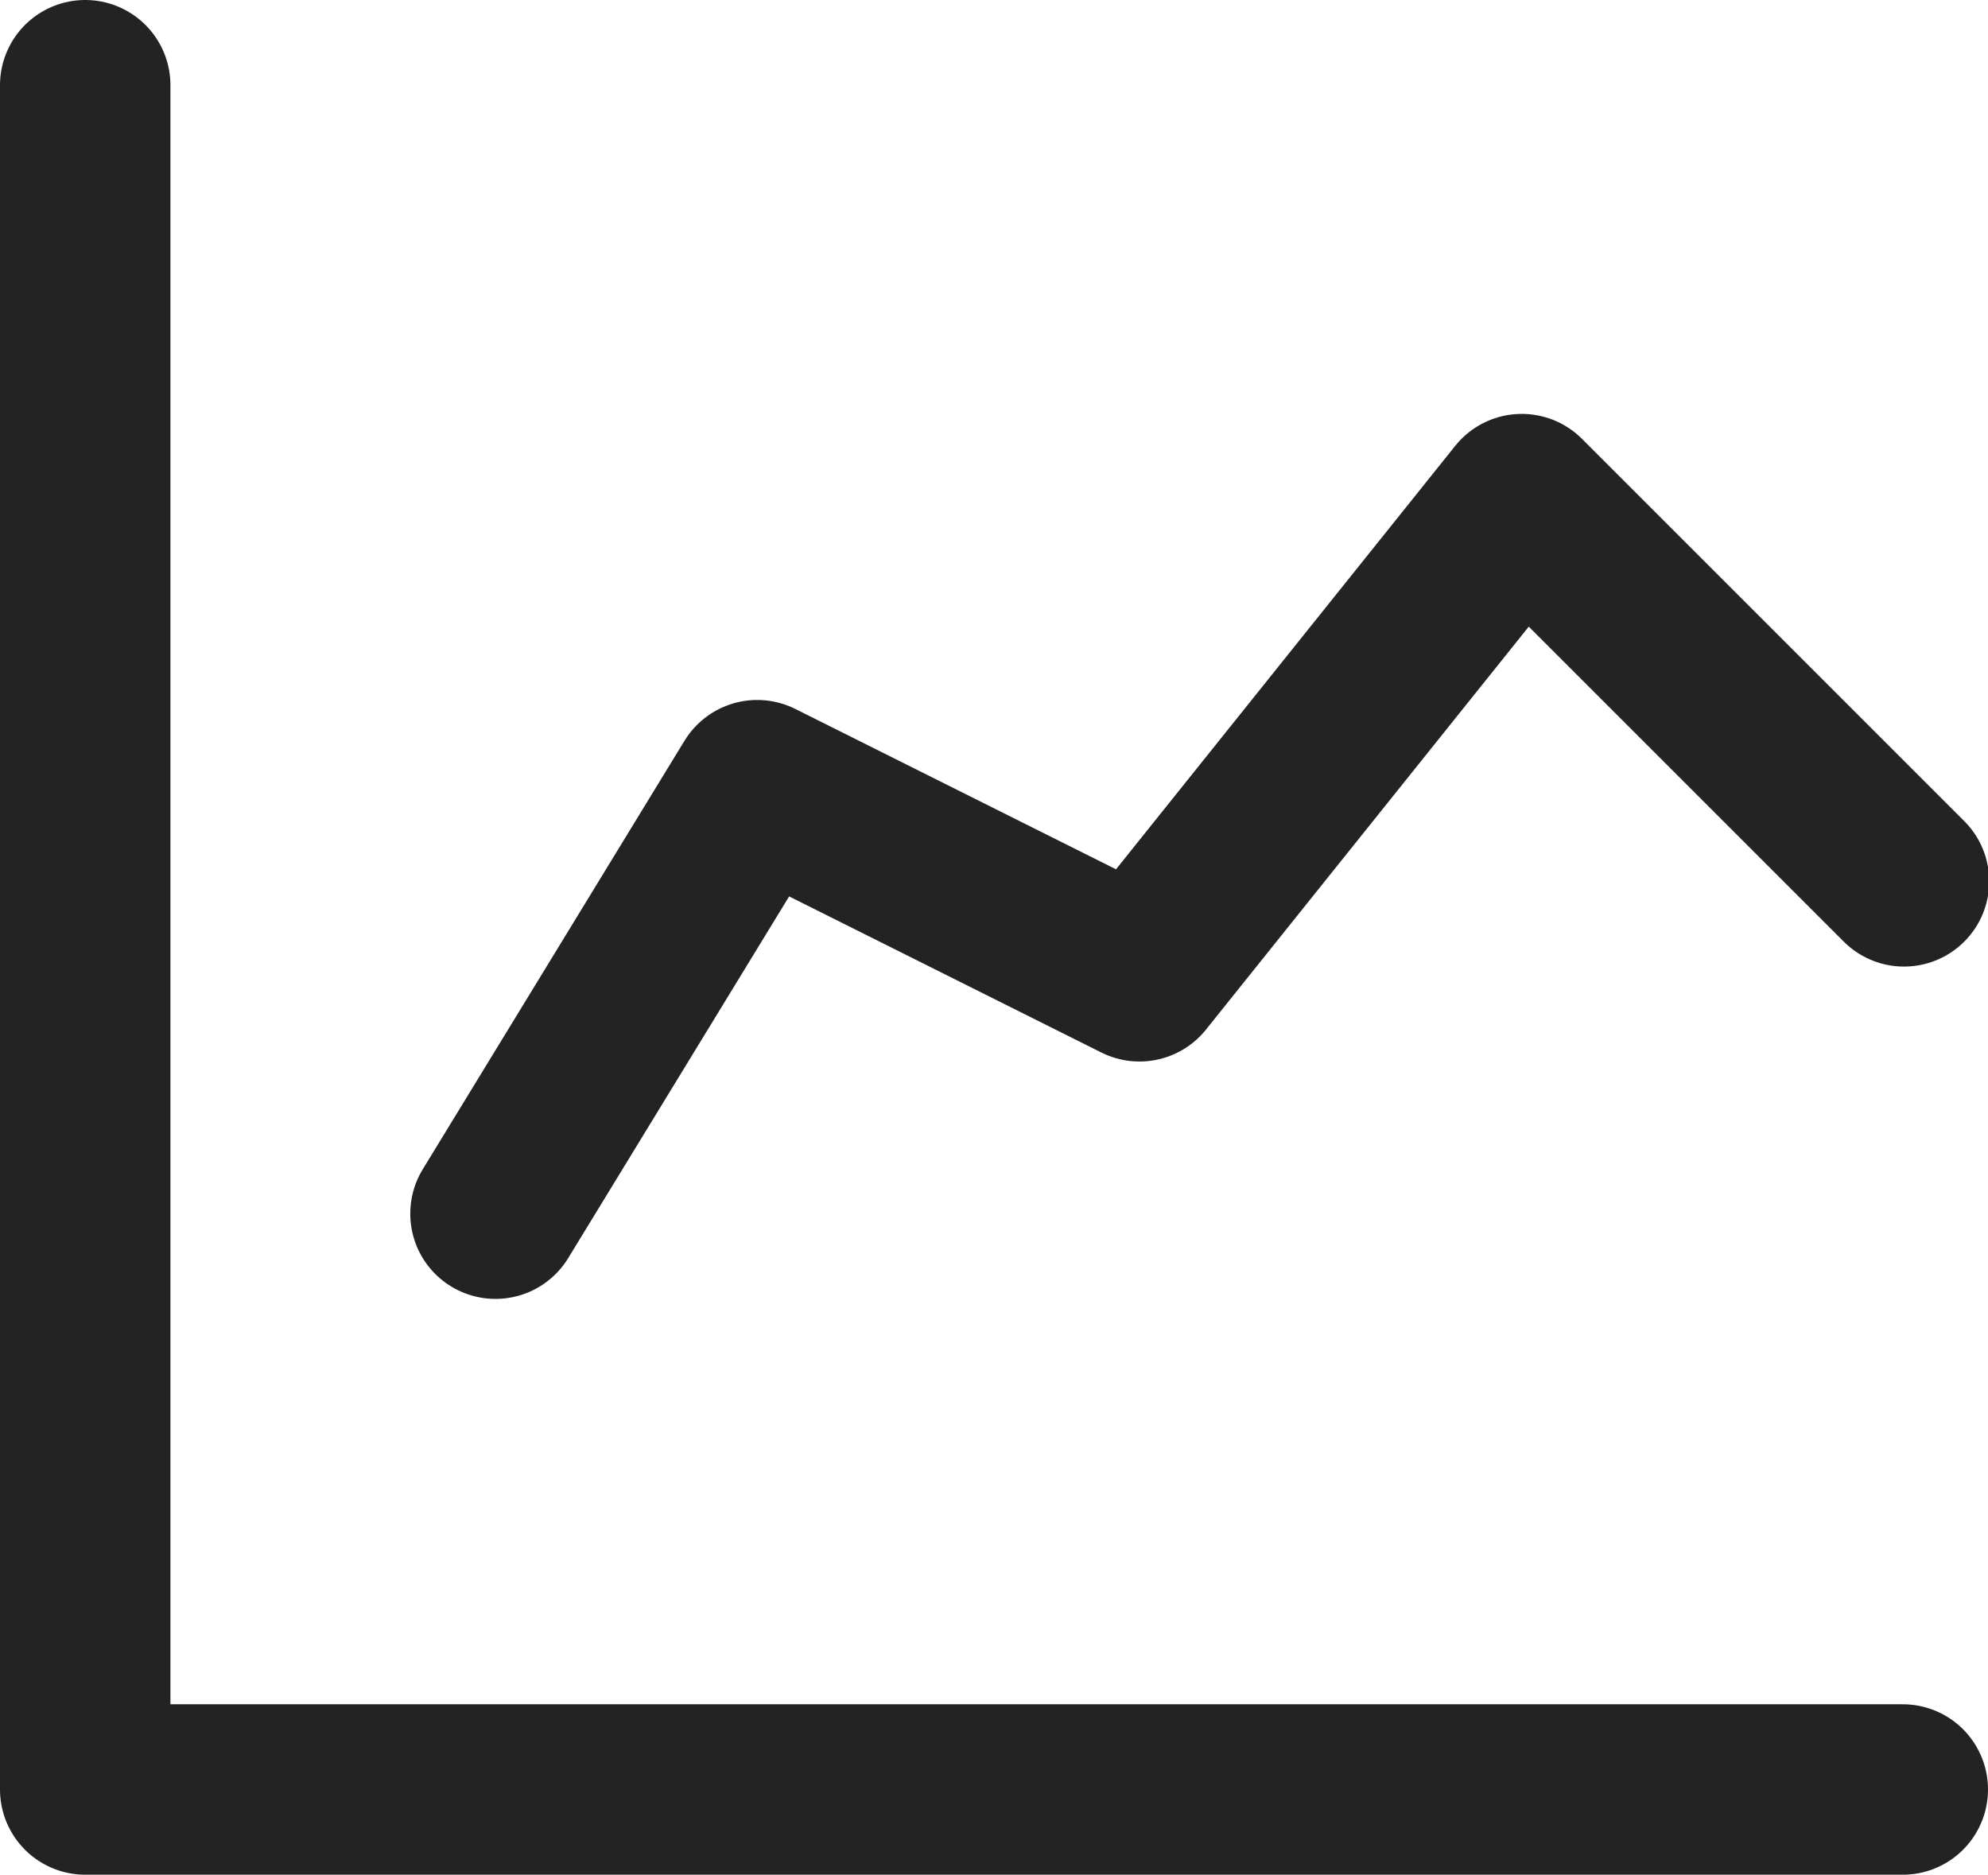
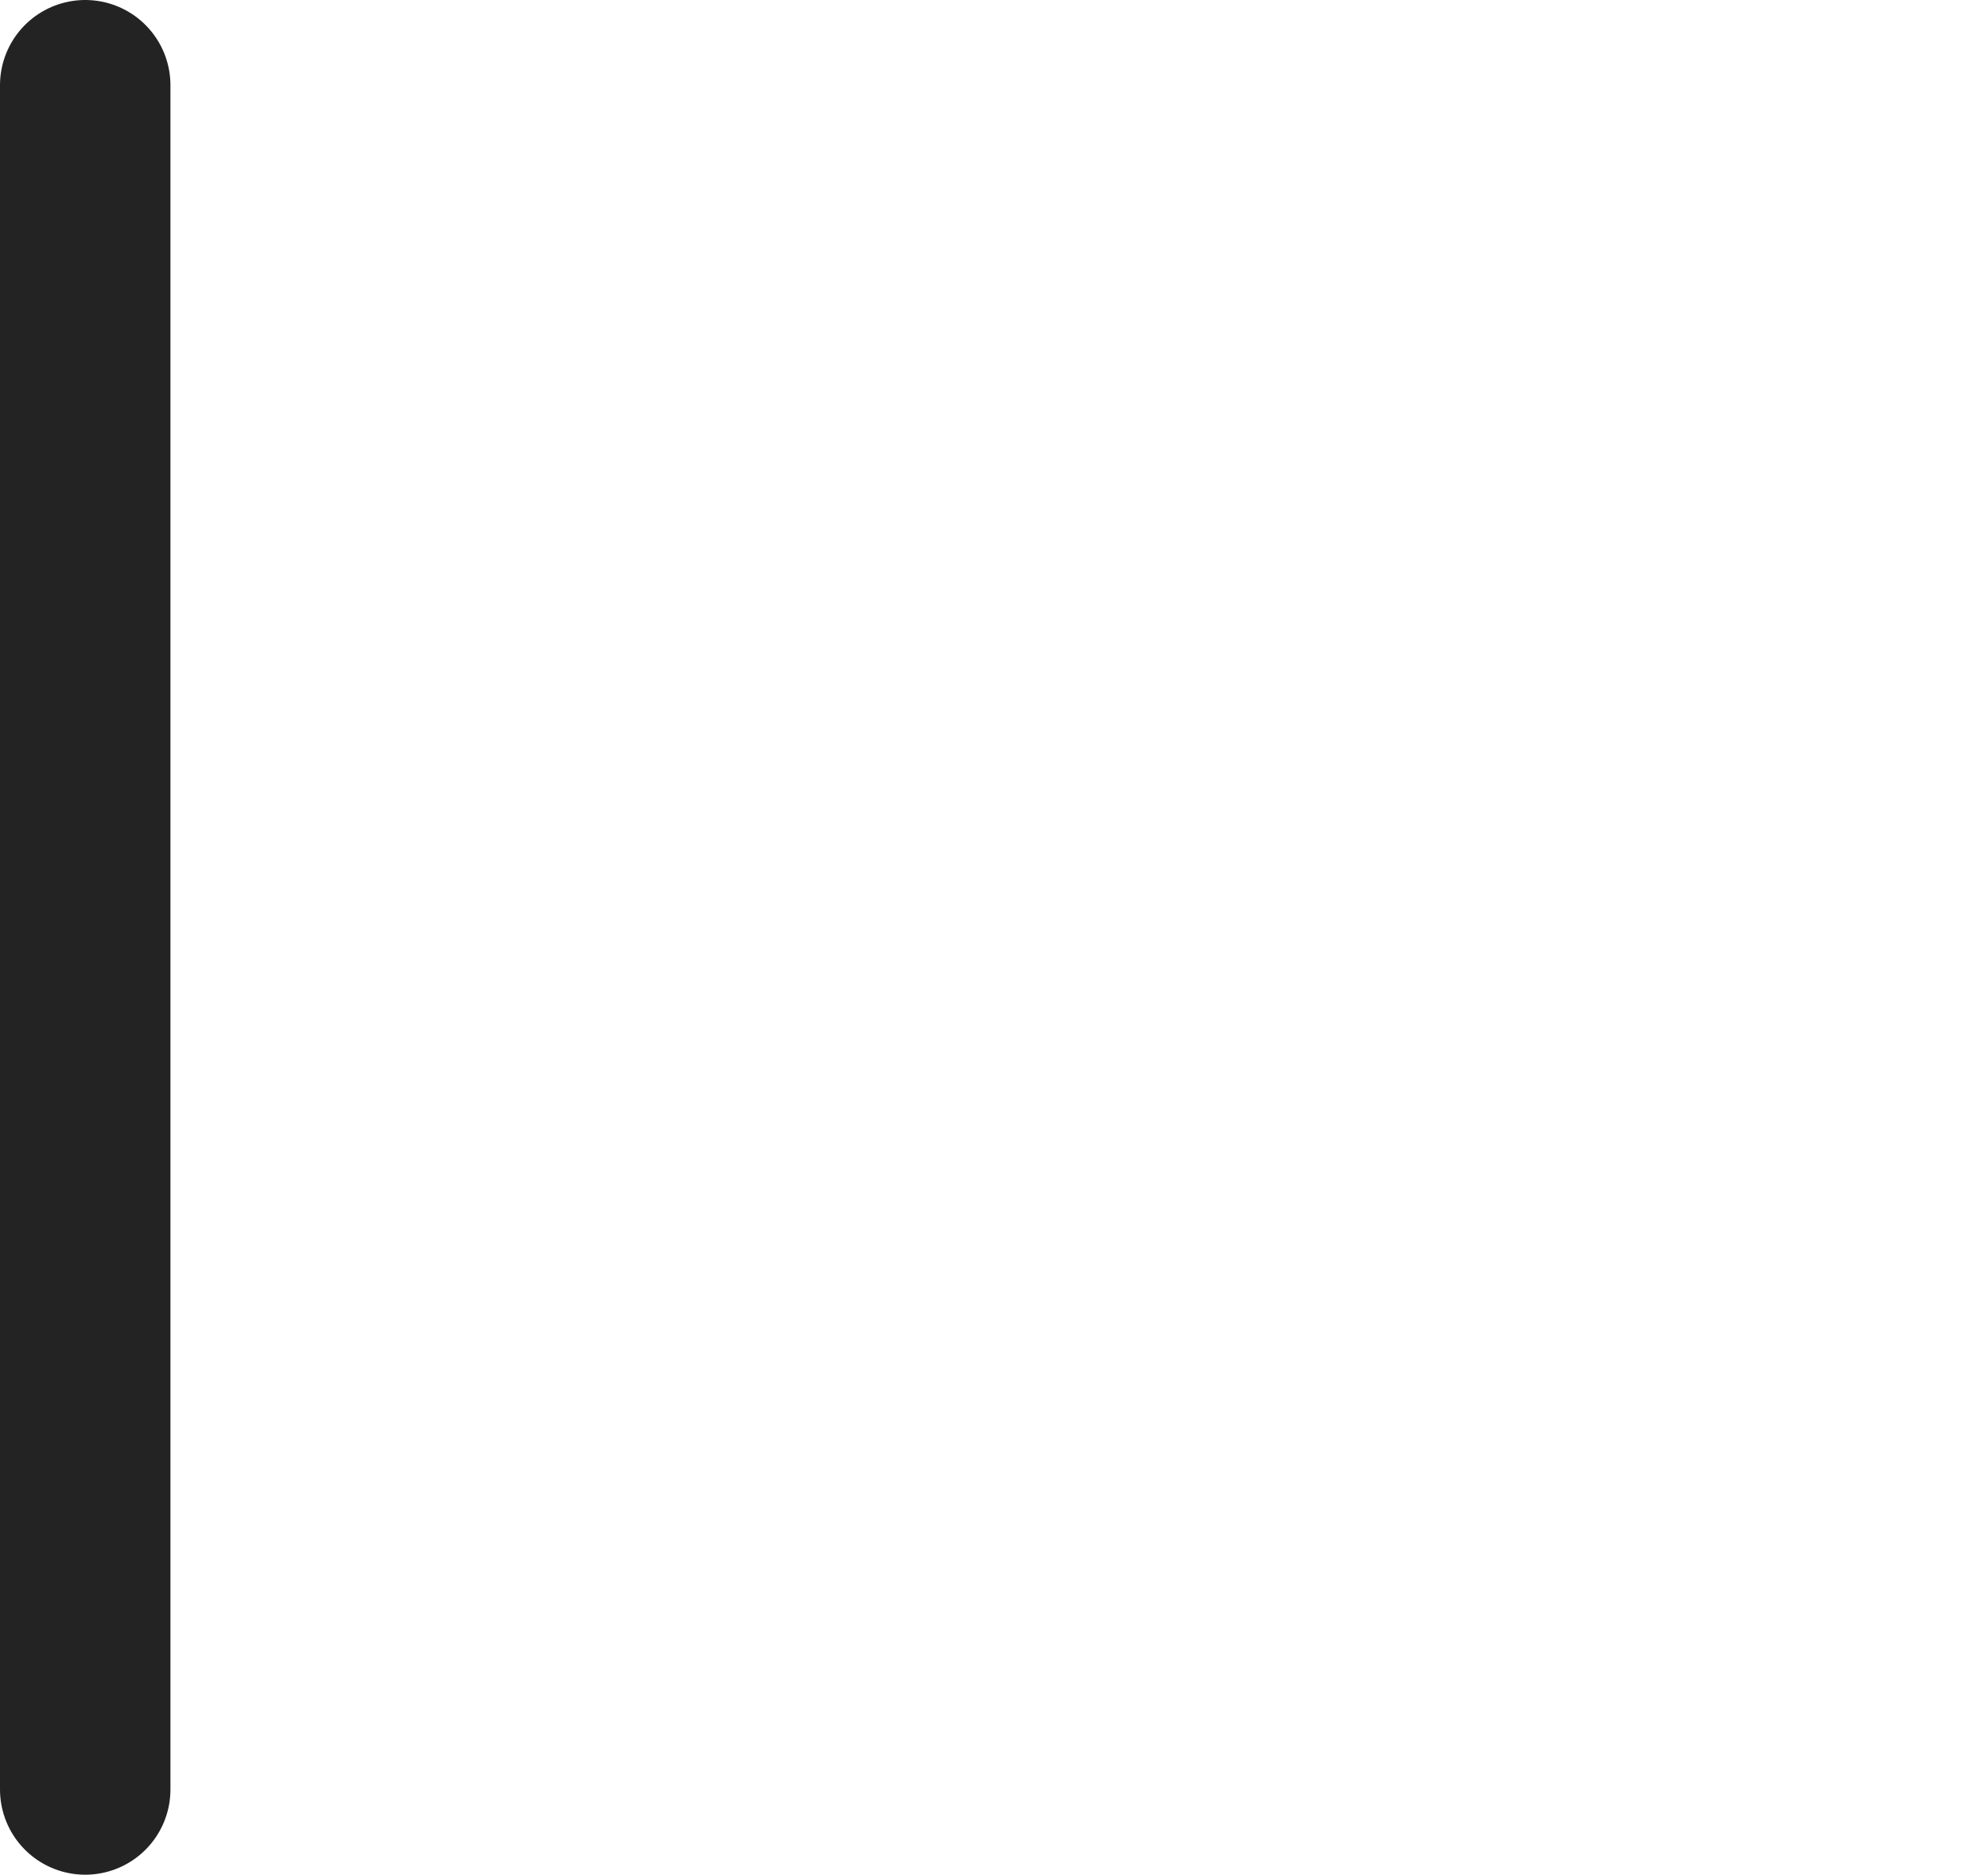
<svg xmlns="http://www.w3.org/2000/svg" id="b" viewBox="0 0 16.33 15.4">
  <g id="c" data-name="layer01">
    <g id="d" data-name="graph_icon">
-       <path d="m.7.7v14h14.93" style="fill: none; stroke: #232323; stroke-linecap: round; stroke-linejoin: round; stroke-width: 1.4px;" />
-       <path d="m4.07,9.97l2.15-3.52,3.14,1.57,3.14-3.92,3.14,3.14" style="fill: none; stroke: #232323; stroke-linecap: round; stroke-linejoin: round; stroke-width: 1.4px;" />
+       <path d="m.7.7v14" style="fill: none; stroke: #232323; stroke-linecap: round; stroke-linejoin: round; stroke-width: 1.4px;" />
    </g>
  </g>
</svg>